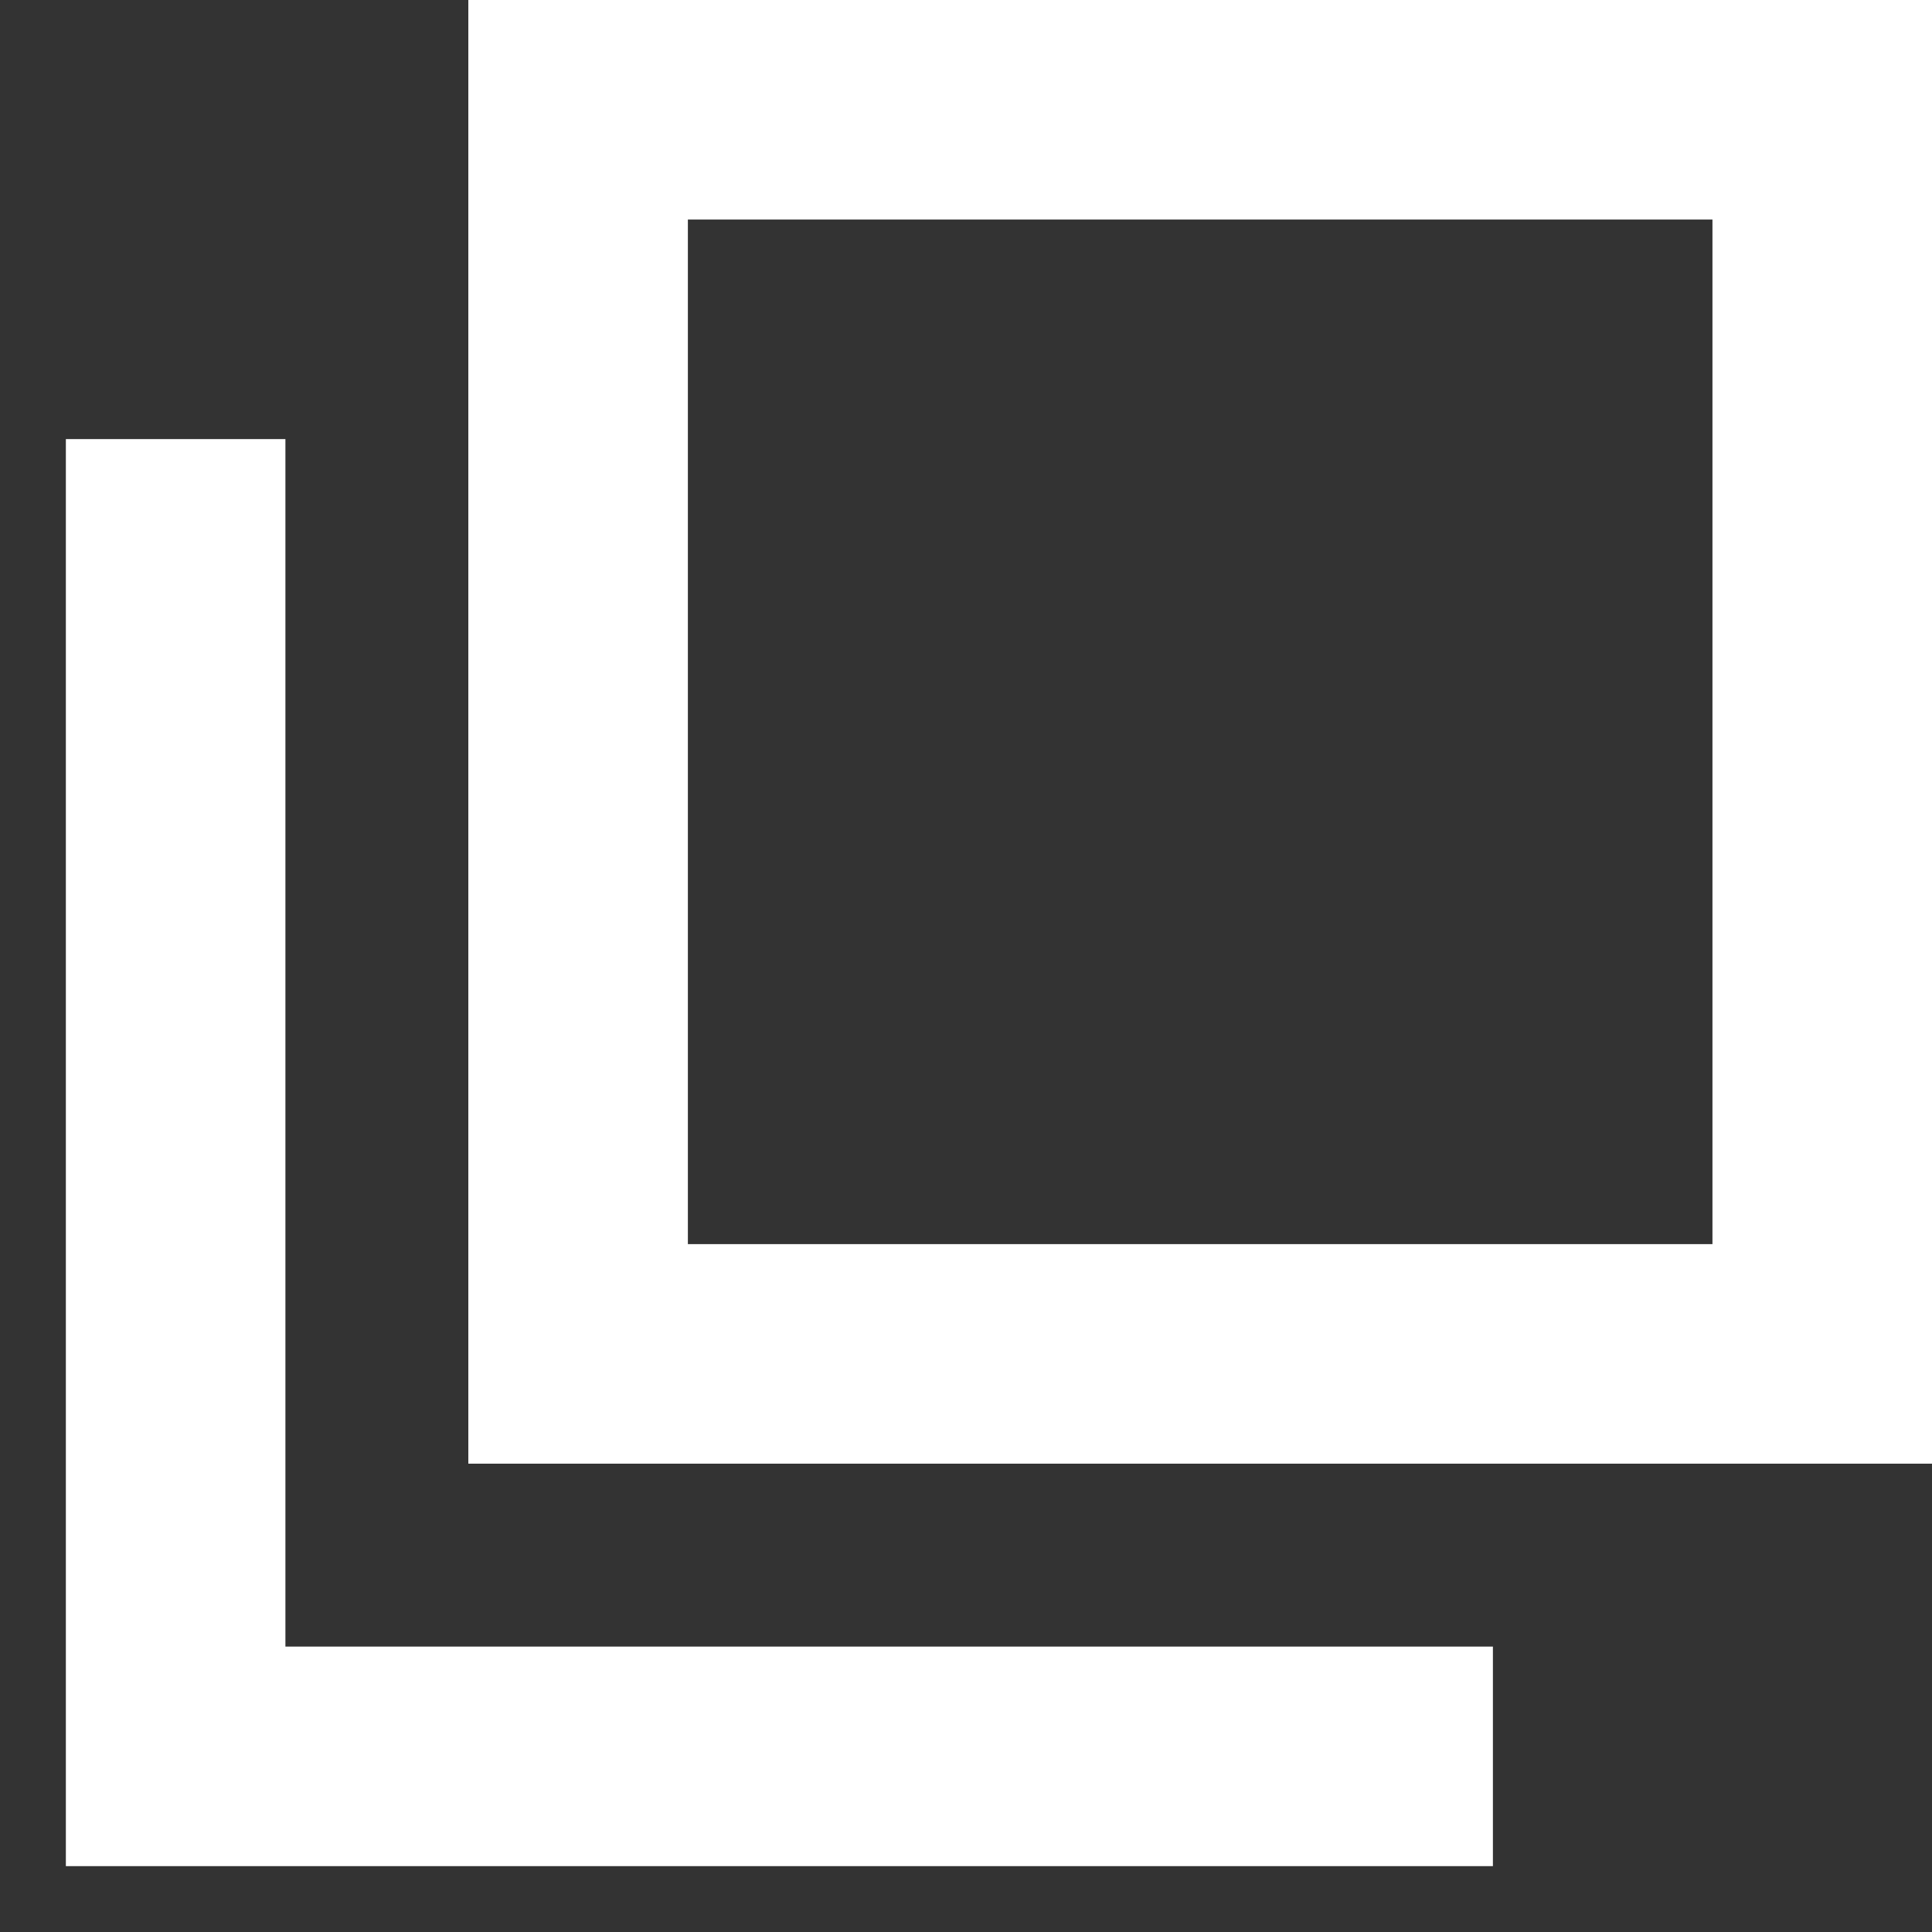
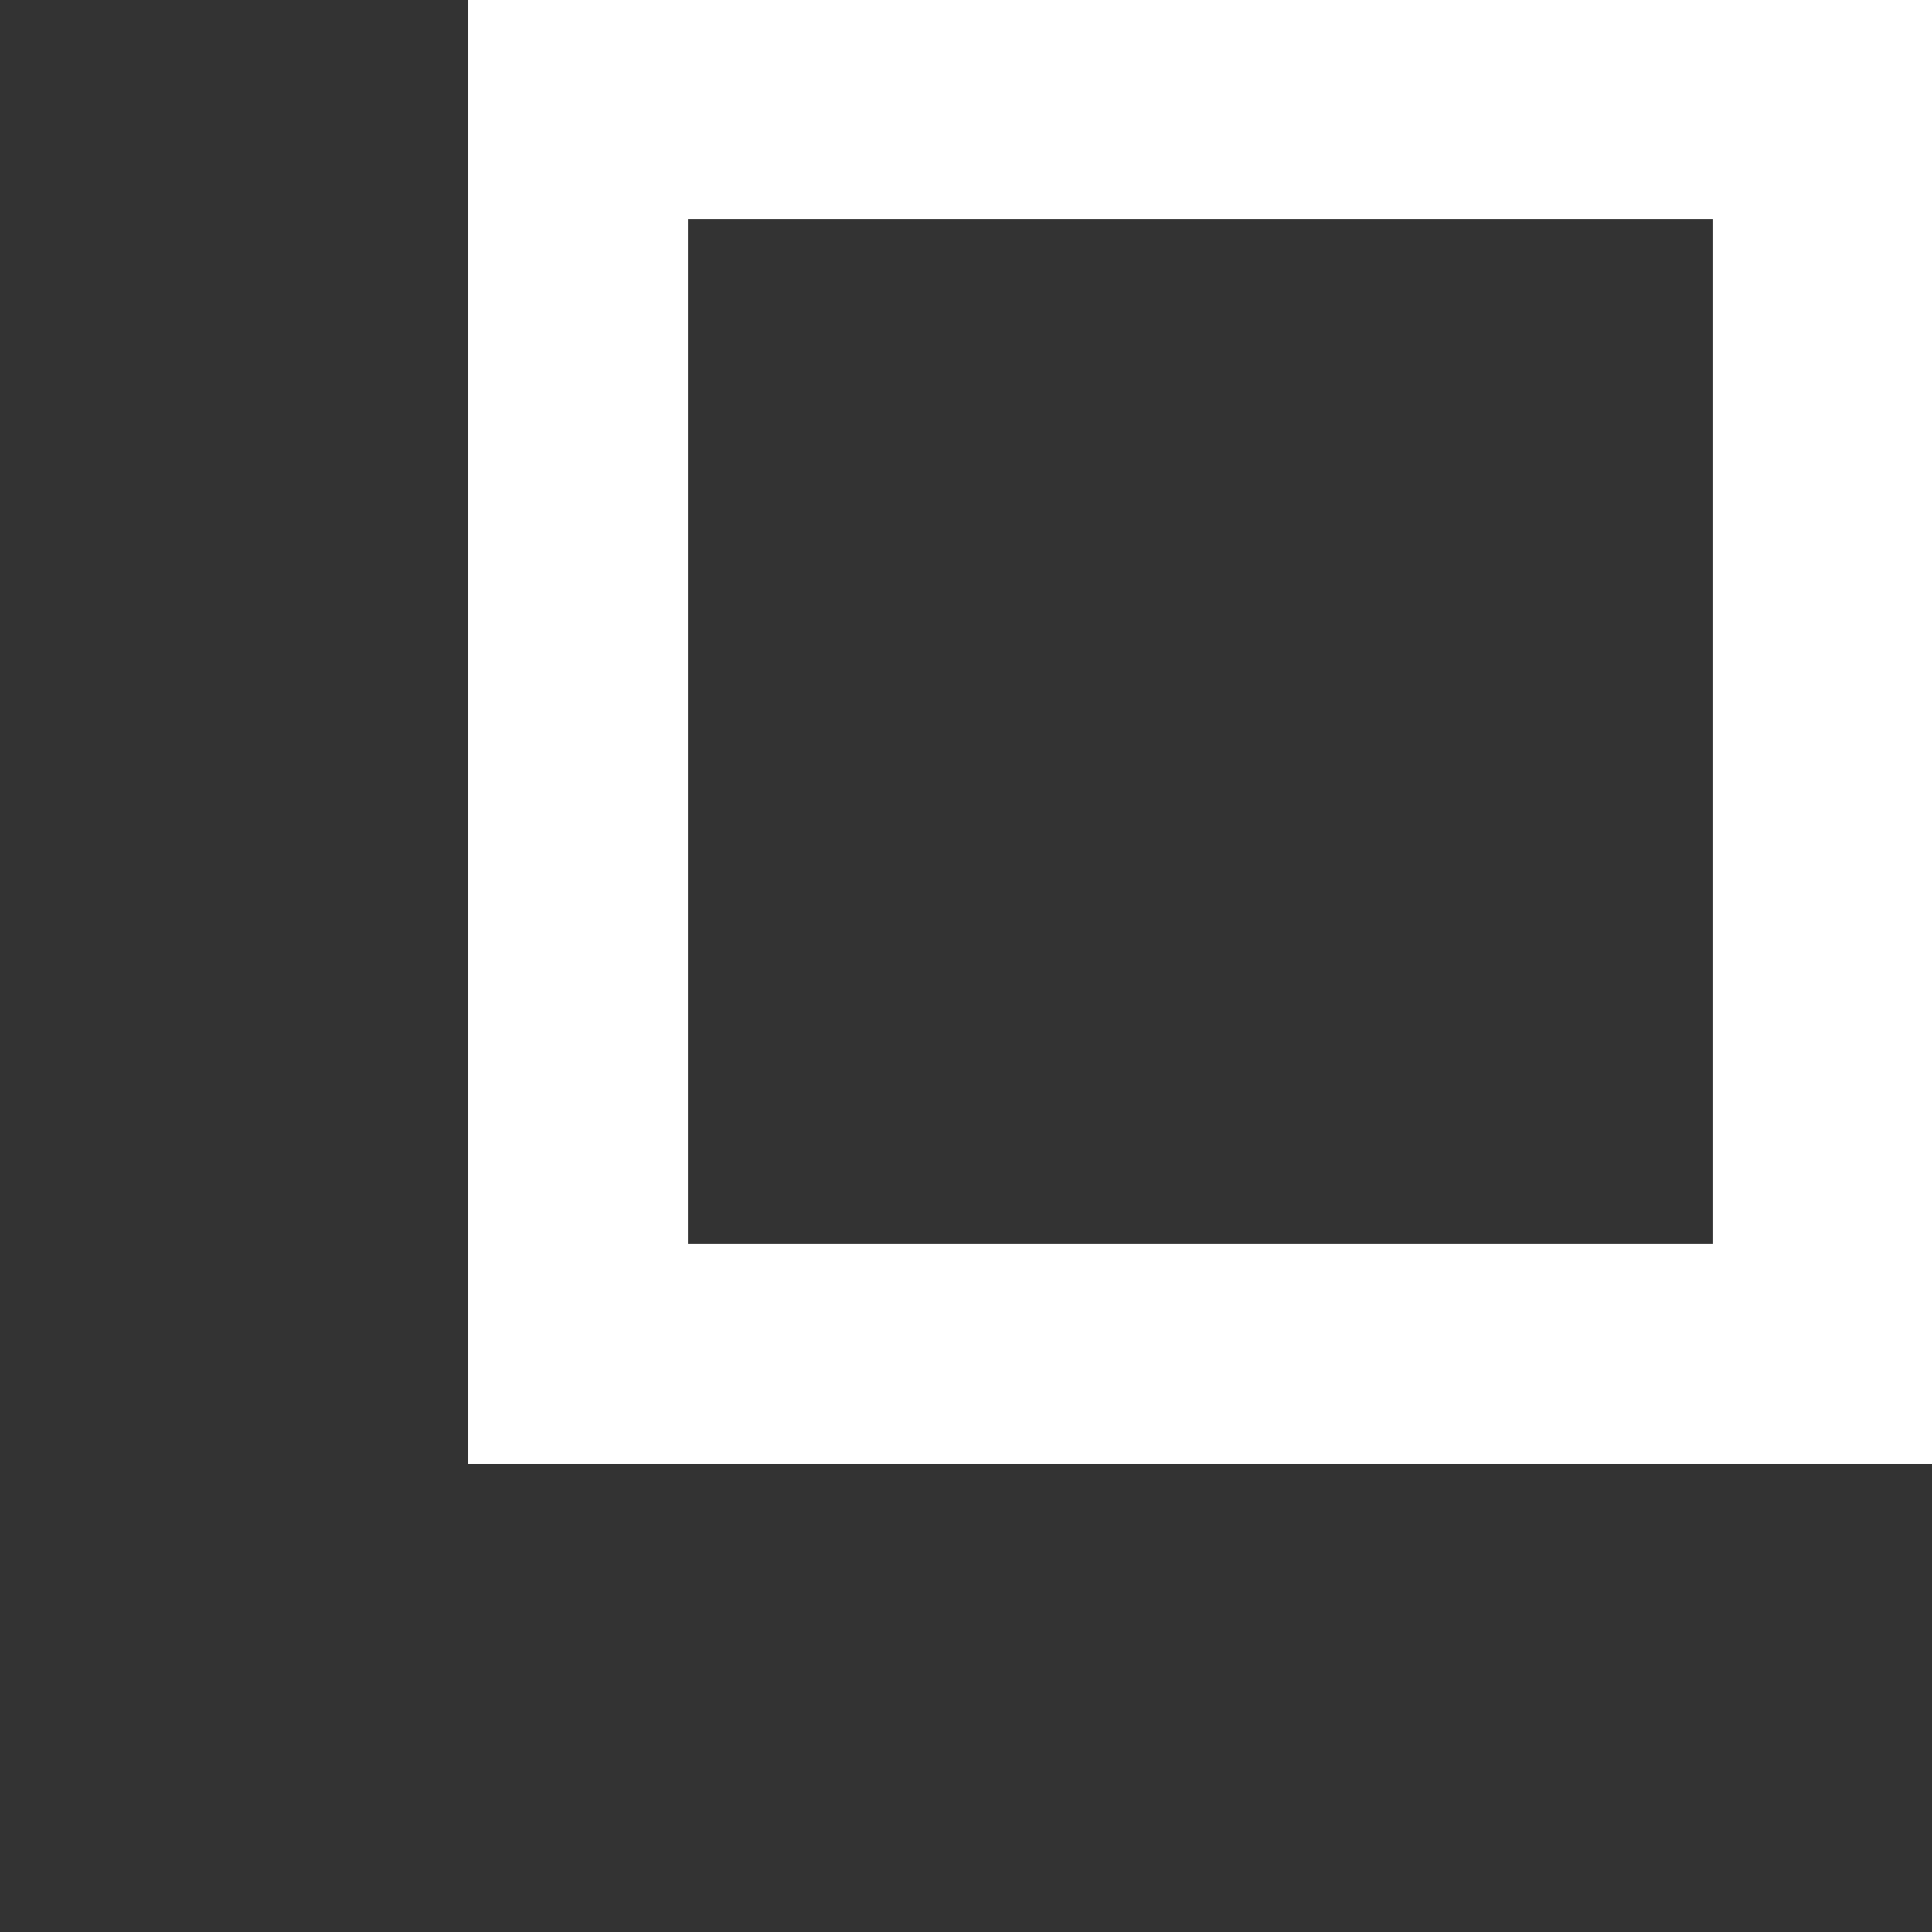
<svg xmlns="http://www.w3.org/2000/svg" width="22" height="22" viewBox="0 0 22 22" fill="none">
  <rect x="0" y="0" width="22" height="22" fill="#333333" stroke="none" />
  <rect x="6.583" y="1.25" width="14.167" height="14.167" stroke="white" stroke-width="2.5" />
-   <path d="M2 5V20H17" stroke="white" stroke-width="2.5" />
</svg>